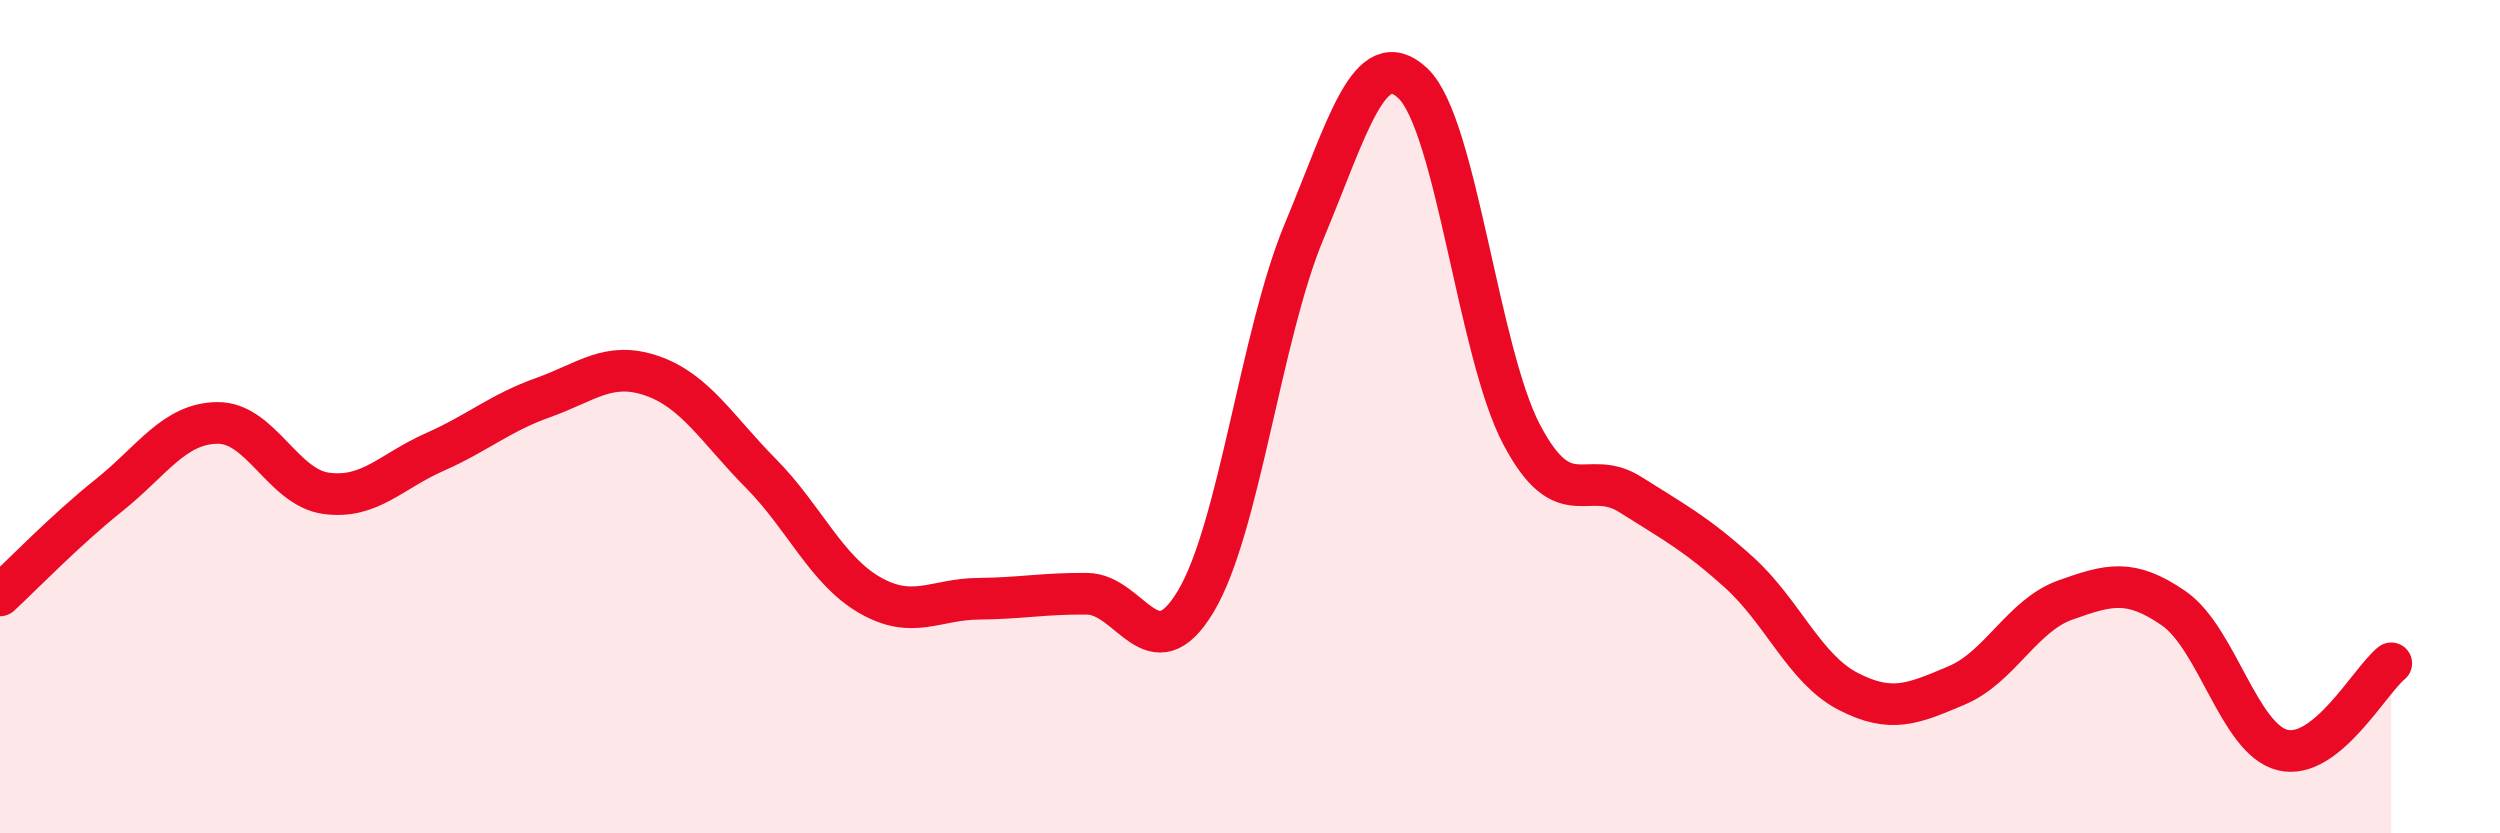
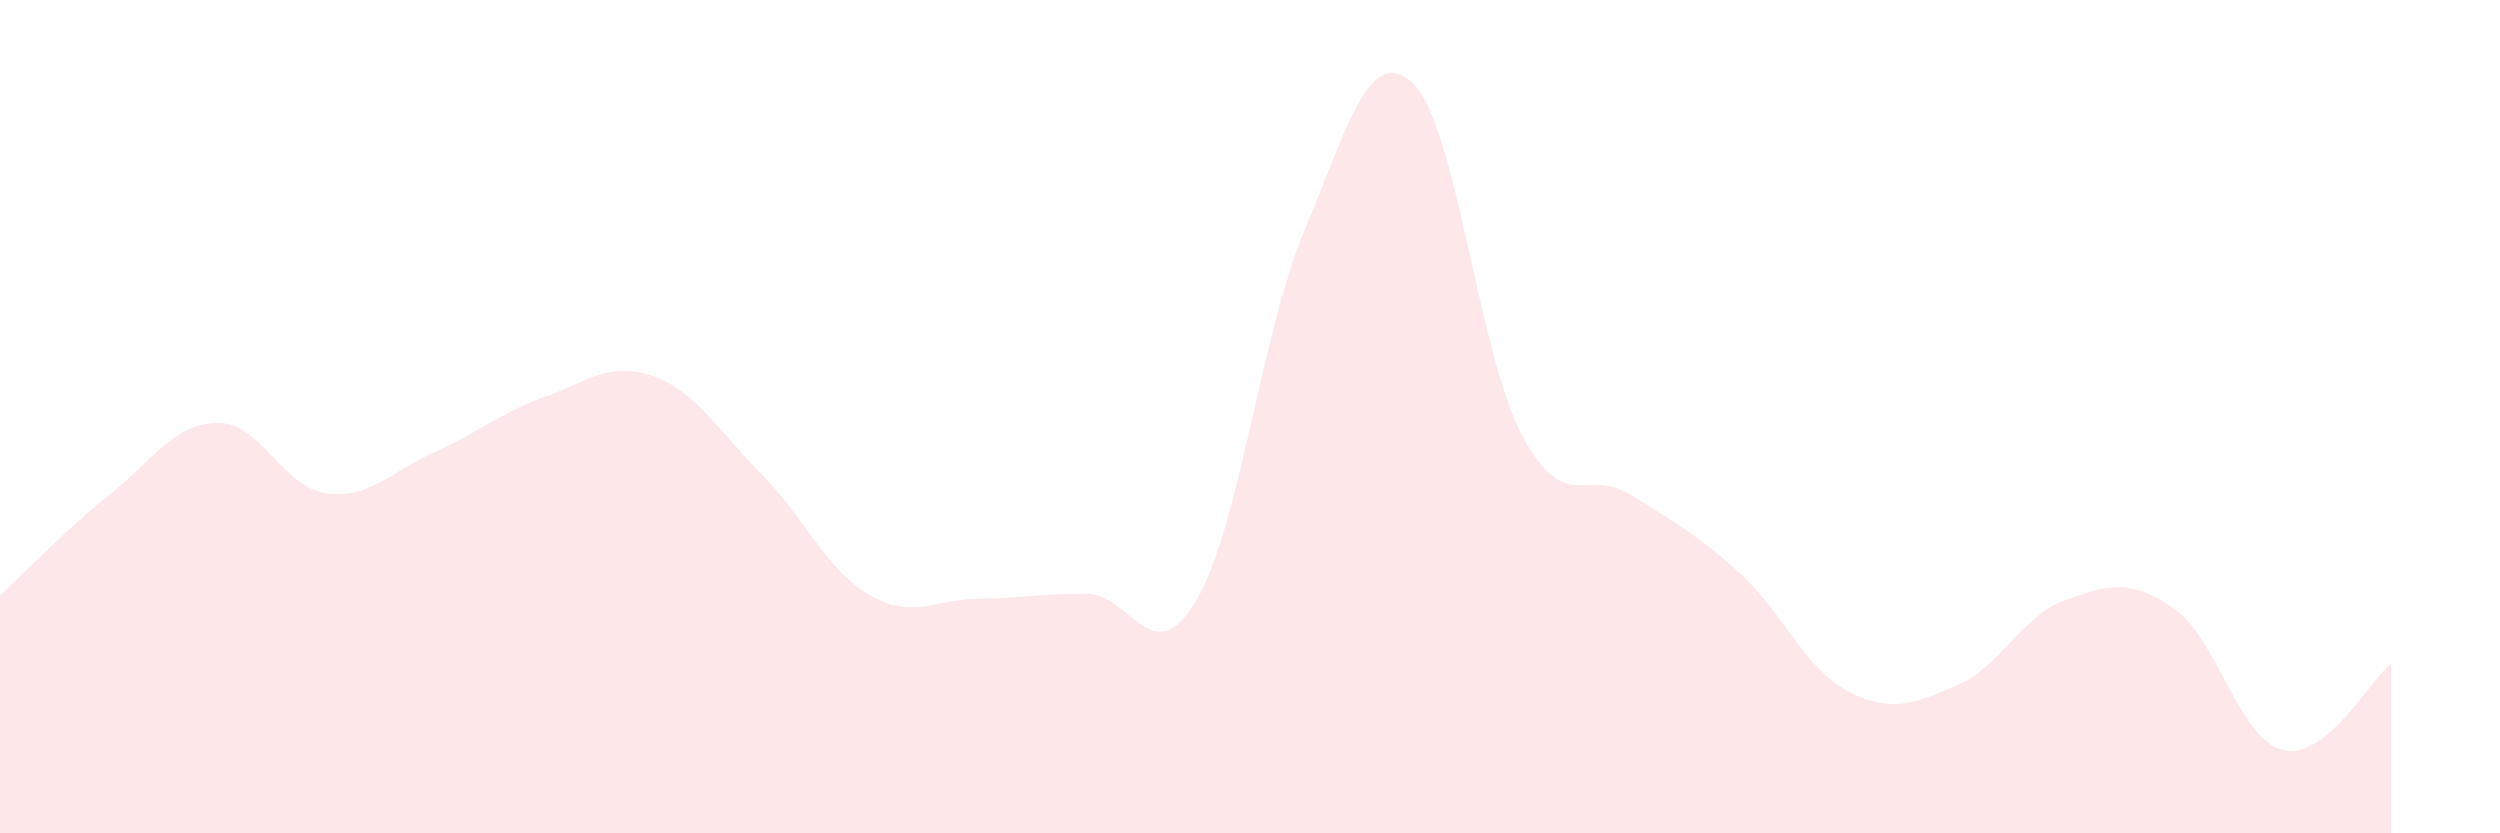
<svg xmlns="http://www.w3.org/2000/svg" width="60" height="20" viewBox="0 0 60 20">
  <path d="M 0,14.29 C 0.52,13.81 1.57,12.72 2.61,11.89 C 3.65,11.06 4.18,10.16 5.22,10.15 C 6.26,10.14 6.79,11.7 7.83,11.84 C 8.87,11.98 9.39,11.31 10.43,10.85 C 11.47,10.39 12,9.91 13.04,9.54 C 14.08,9.17 14.61,8.66 15.65,9.02 C 16.69,9.38 17.22,10.31 18.26,11.36 C 19.3,12.41 19.83,13.68 20.87,14.28 C 21.91,14.88 22.44,14.38 23.48,14.37 C 24.52,14.36 25.05,14.24 26.09,14.25 C 27.13,14.26 27.66,16.17 28.7,14.43 C 29.74,12.69 30.26,8.04 31.3,5.55 C 32.34,3.06 32.87,1.02 33.91,2 C 34.95,2.98 35.48,8.46 36.52,10.43 C 37.56,12.4 38.09,11.21 39.13,11.87 C 40.17,12.53 40.7,12.8 41.74,13.74 C 42.78,14.68 43.31,16.05 44.35,16.59 C 45.39,17.13 45.92,16.89 46.96,16.45 C 48,16.01 48.53,14.77 49.57,14.4 C 50.61,14.03 51.13,13.88 52.17,14.6 C 53.21,15.32 53.74,17.74 54.78,18 C 55.82,18.26 56.87,16.34 57.39,15.92L57.39 20L0 20Z" fill="#EB0A25" opacity="0.1" stroke-linecap="round" stroke-linejoin="round" />
-   <path d="M 0,14.29 C 0.52,13.81 1.57,12.72 2.61,11.89 C 3.65,11.06 4.18,10.16 5.22,10.15 C 6.26,10.14 6.79,11.7 7.83,11.84 C 8.87,11.98 9.39,11.31 10.43,10.85 C 11.47,10.39 12,9.91 13.04,9.54 C 14.08,9.17 14.61,8.66 15.65,9.02 C 16.69,9.38 17.22,10.31 18.26,11.36 C 19.3,12.41 19.83,13.68 20.87,14.28 C 21.91,14.88 22.44,14.38 23.48,14.37 C 24.52,14.36 25.05,14.24 26.09,14.25 C 27.13,14.26 27.66,16.17 28.7,14.43 C 29.74,12.69 30.26,8.04 31.3,5.55 C 32.34,3.06 32.87,1.02 33.91,2 C 34.95,2.98 35.48,8.46 36.52,10.43 C 37.56,12.4 38.09,11.21 39.13,11.87 C 40.17,12.53 40.7,12.8 41.74,13.74 C 42.78,14.68 43.31,16.05 44.35,16.59 C 45.39,17.13 45.92,16.89 46.96,16.45 C 48,16.01 48.53,14.77 49.57,14.4 C 50.61,14.03 51.13,13.88 52.17,14.6 C 53.21,15.32 53.74,17.74 54.78,18 C 55.82,18.26 56.87,16.34 57.39,15.92" stroke="#EB0A25" stroke-width="1" fill="none" stroke-linecap="round" stroke-linejoin="round" />
</svg>